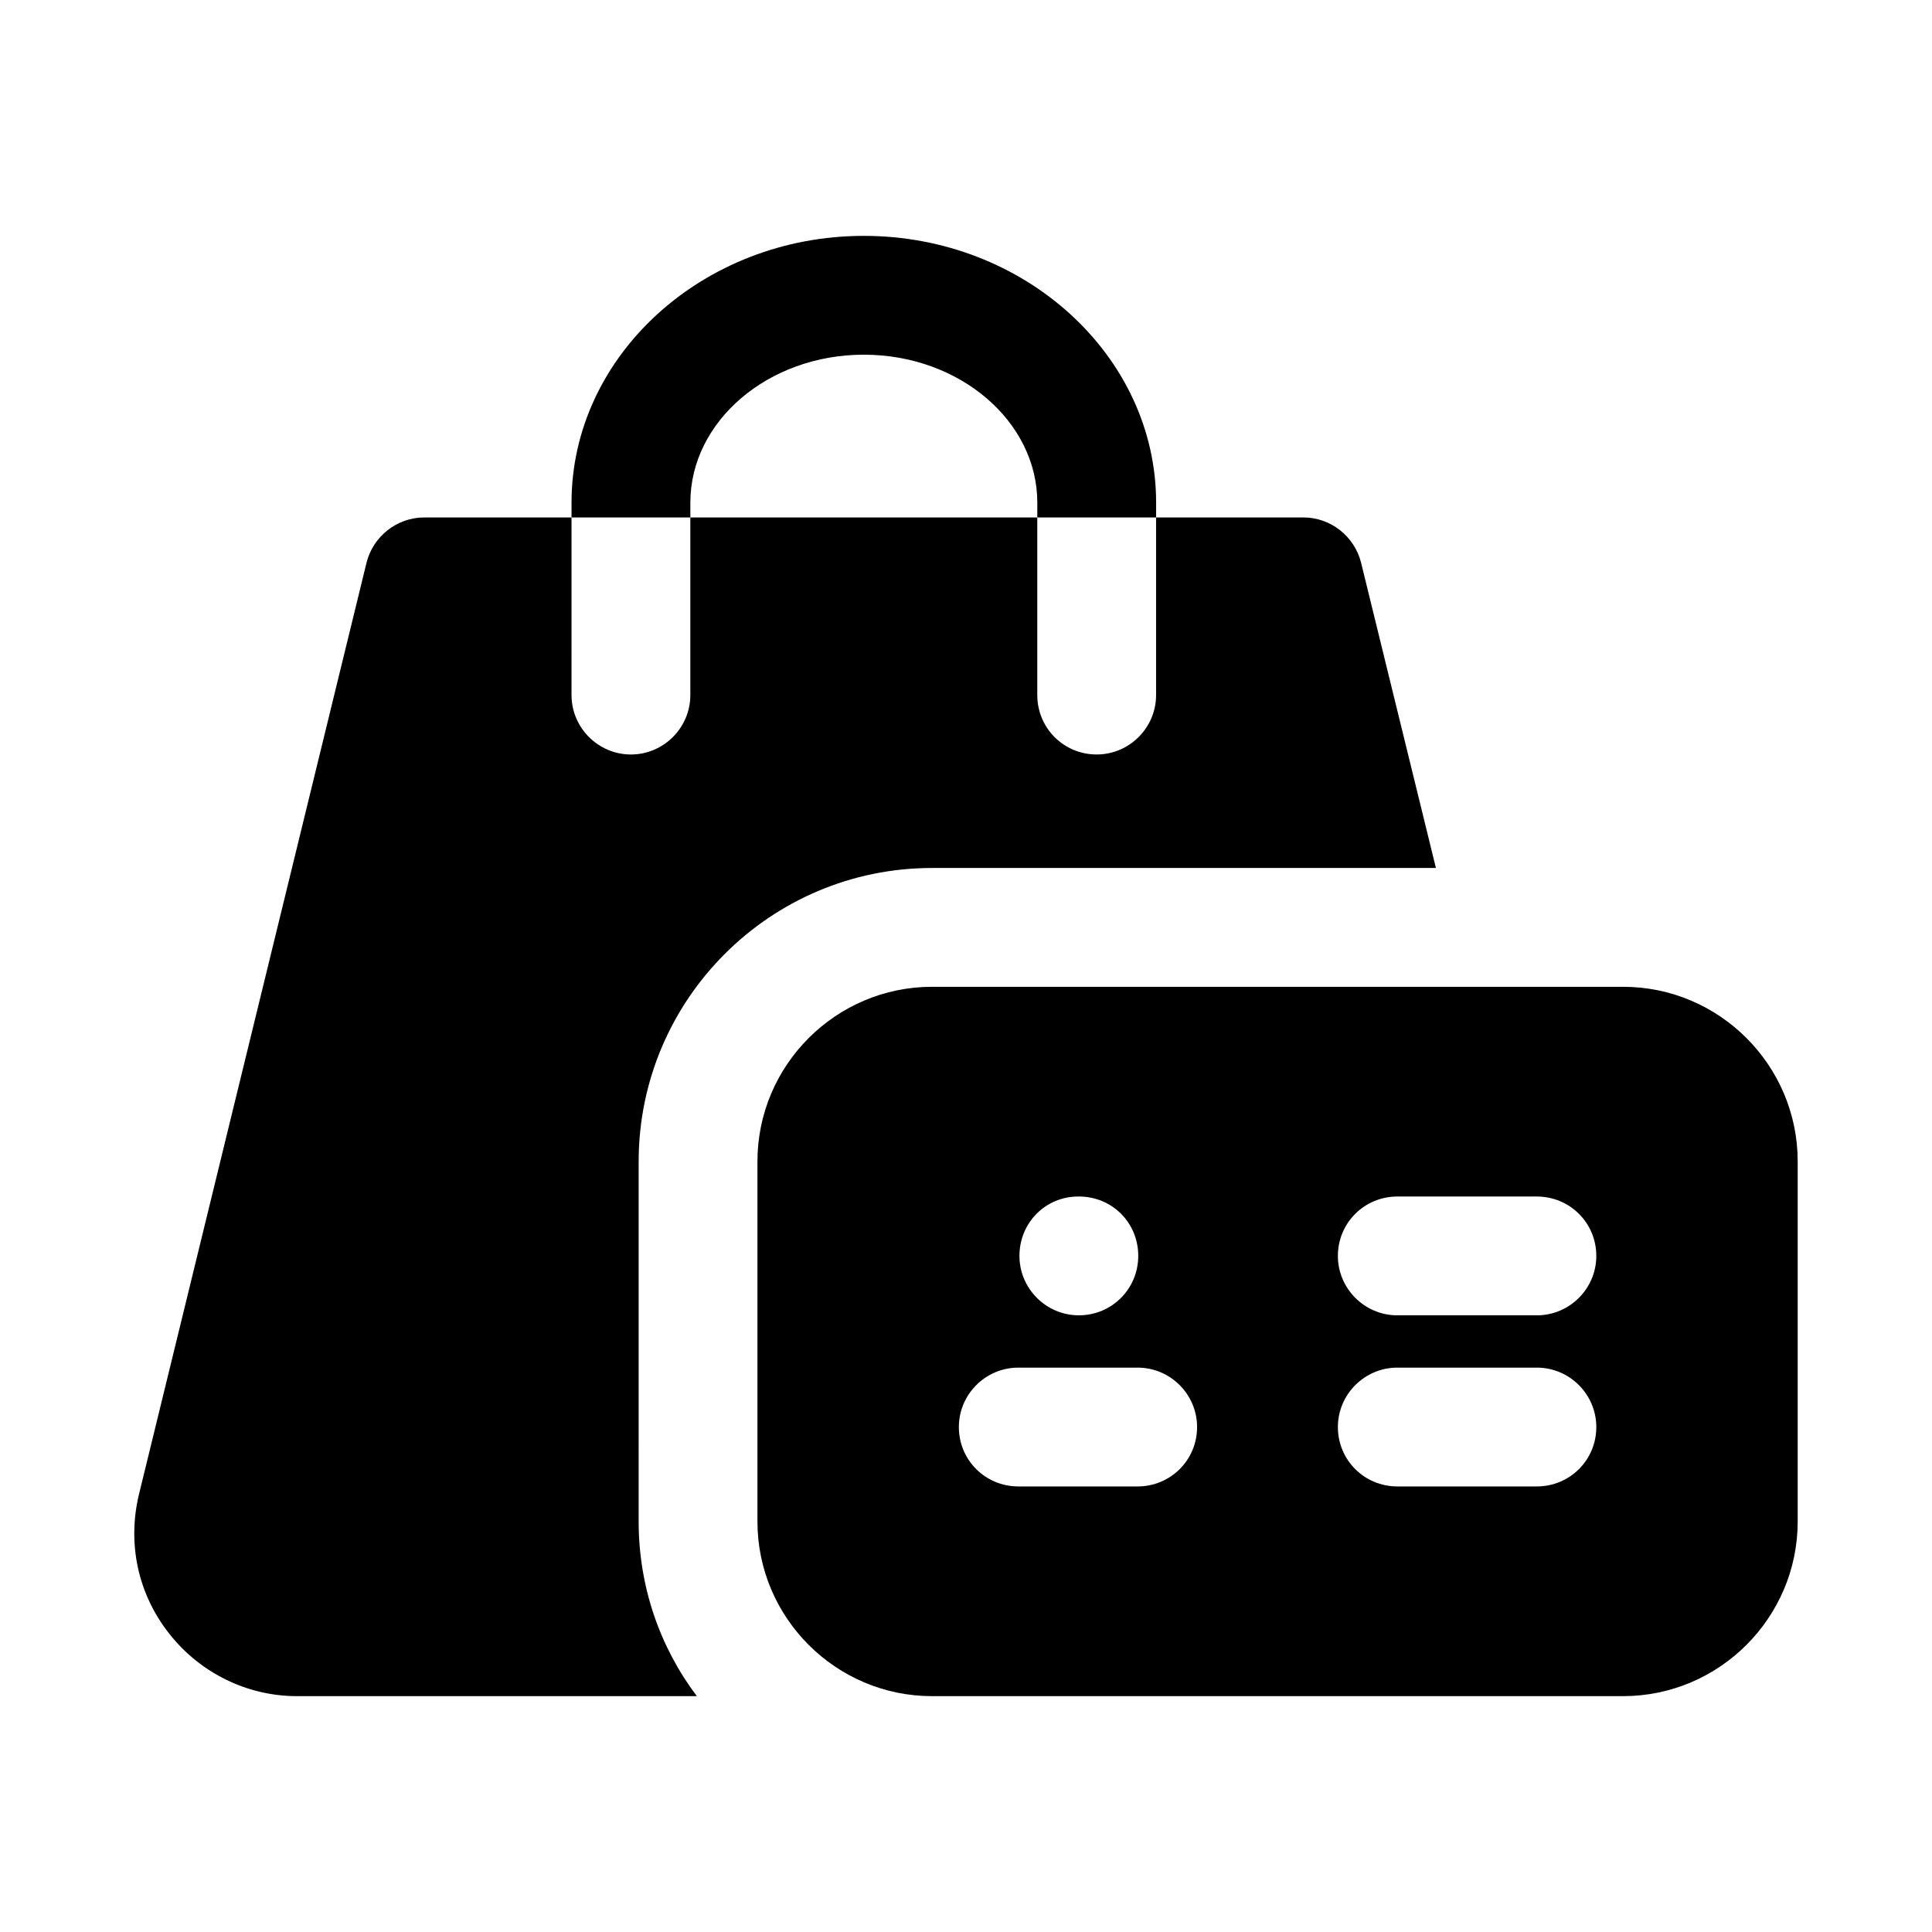
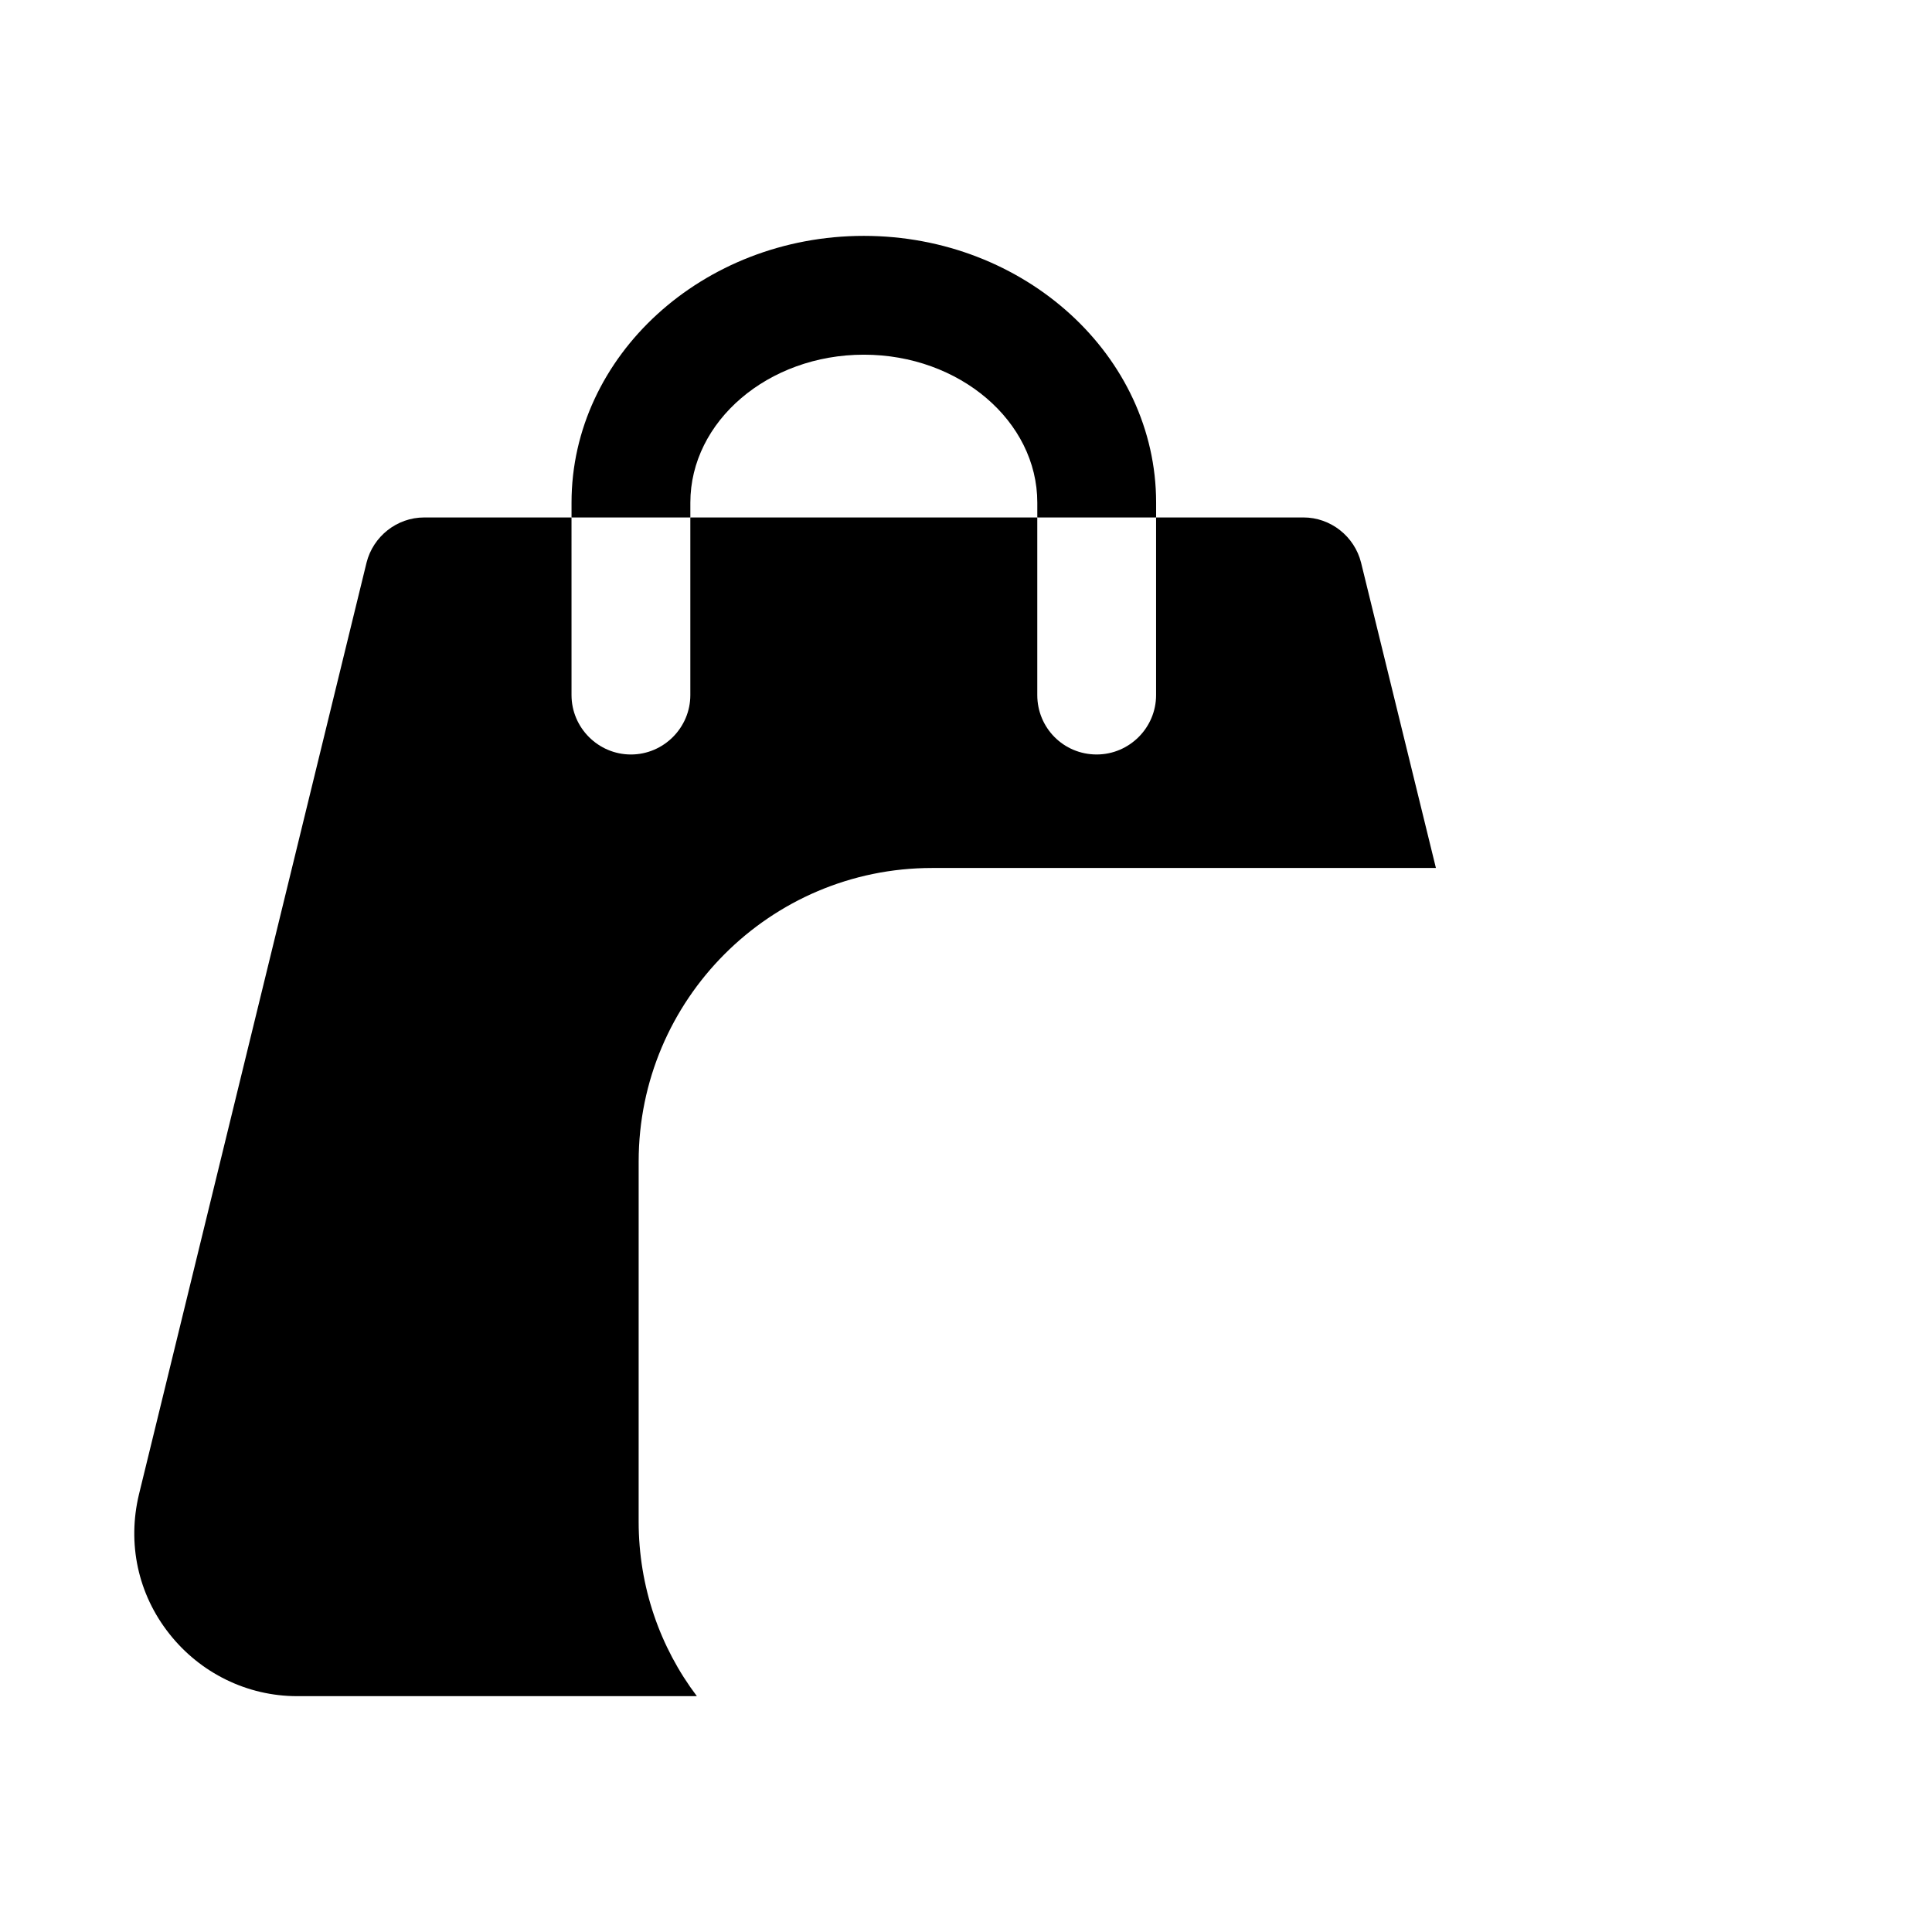
<svg xmlns="http://www.w3.org/2000/svg" fill="#000000" width="800px" height="800px" version="1.1" viewBox="144 144 512 512">
  <g>
    <path d="m391.02 374.02h133.51l-19.836-80.926c-1.734-6.926-8.031-11.965-15.273-11.965h-39.047v47.074c0 8.66-7.086 15.742-15.742 15.742-8.816 0-15.742-7.086-15.742-15.742v-47.07h-91.945v47.074c0 8.66-7.086 15.742-15.742 15.742-8.66 0-15.742-7.086-15.742-15.742l-0.004-47.074h-39.043c-7.242 0-13.539 5.039-15.273 11.965l-60.301 246.87c-3.148 13.066-0.316 26.449 8.031 37 8.188 10.391 20.625 16.531 33.848 16.531h105.96c-9.762-12.91-15.43-28.969-15.43-46.289l0.004-95.41c0-42.824 34.793-77.777 77.773-77.777z" />
    <path d="m326.95 277.2c0-21.57 20.625-39.203 45.973-39.203 25.348 0 45.973 17.633 45.973 39.203v3.938h31.488v-3.938c0-38.887-34.793-70.691-77.461-70.691s-77.461 31.805-77.461 70.691v3.938h31.488z" />
-     <path d="m574.13 405.51h-183.11c-25.504 0-46.289 20.781-46.289 46.289v95.41c0 25.504 20.781 46.289 46.289 46.289h183.1c25.508-0.004 46.289-20.785 46.289-46.293v-95.406c0-25.508-20.781-46.289-46.285-46.289zm-144.38 55.578h0.156c8.816 0 15.742 6.926 15.742 15.742 0 8.66-6.926 15.742-15.742 15.742-8.66 0-15.742-7.086-15.742-15.742 0-8.816 6.93-15.742 15.586-15.742zm15.746 76.832h-31.645c-8.66 0-15.742-6.926-15.742-15.742 0-8.66 7.086-15.742 15.742-15.742h31.645c8.66 0 15.742 7.086 15.742 15.742 0 8.812-7.086 15.742-15.742 15.742zm105.8 0h-37c-8.66 0-15.742-6.926-15.742-15.742 0-8.66 7.086-15.742 15.742-15.742h37c8.66 0 15.742 7.086 15.742 15.742 0.004 8.812-7.082 15.742-15.742 15.742zm0-45.344h-37c-8.66 0-15.742-7.086-15.742-15.742 0-8.816 7.086-15.742 15.742-15.742h37c8.66 0 15.742 6.926 15.742 15.742 0.004 8.656-7.082 15.742-15.742 15.742z" />
  </g>
</svg>